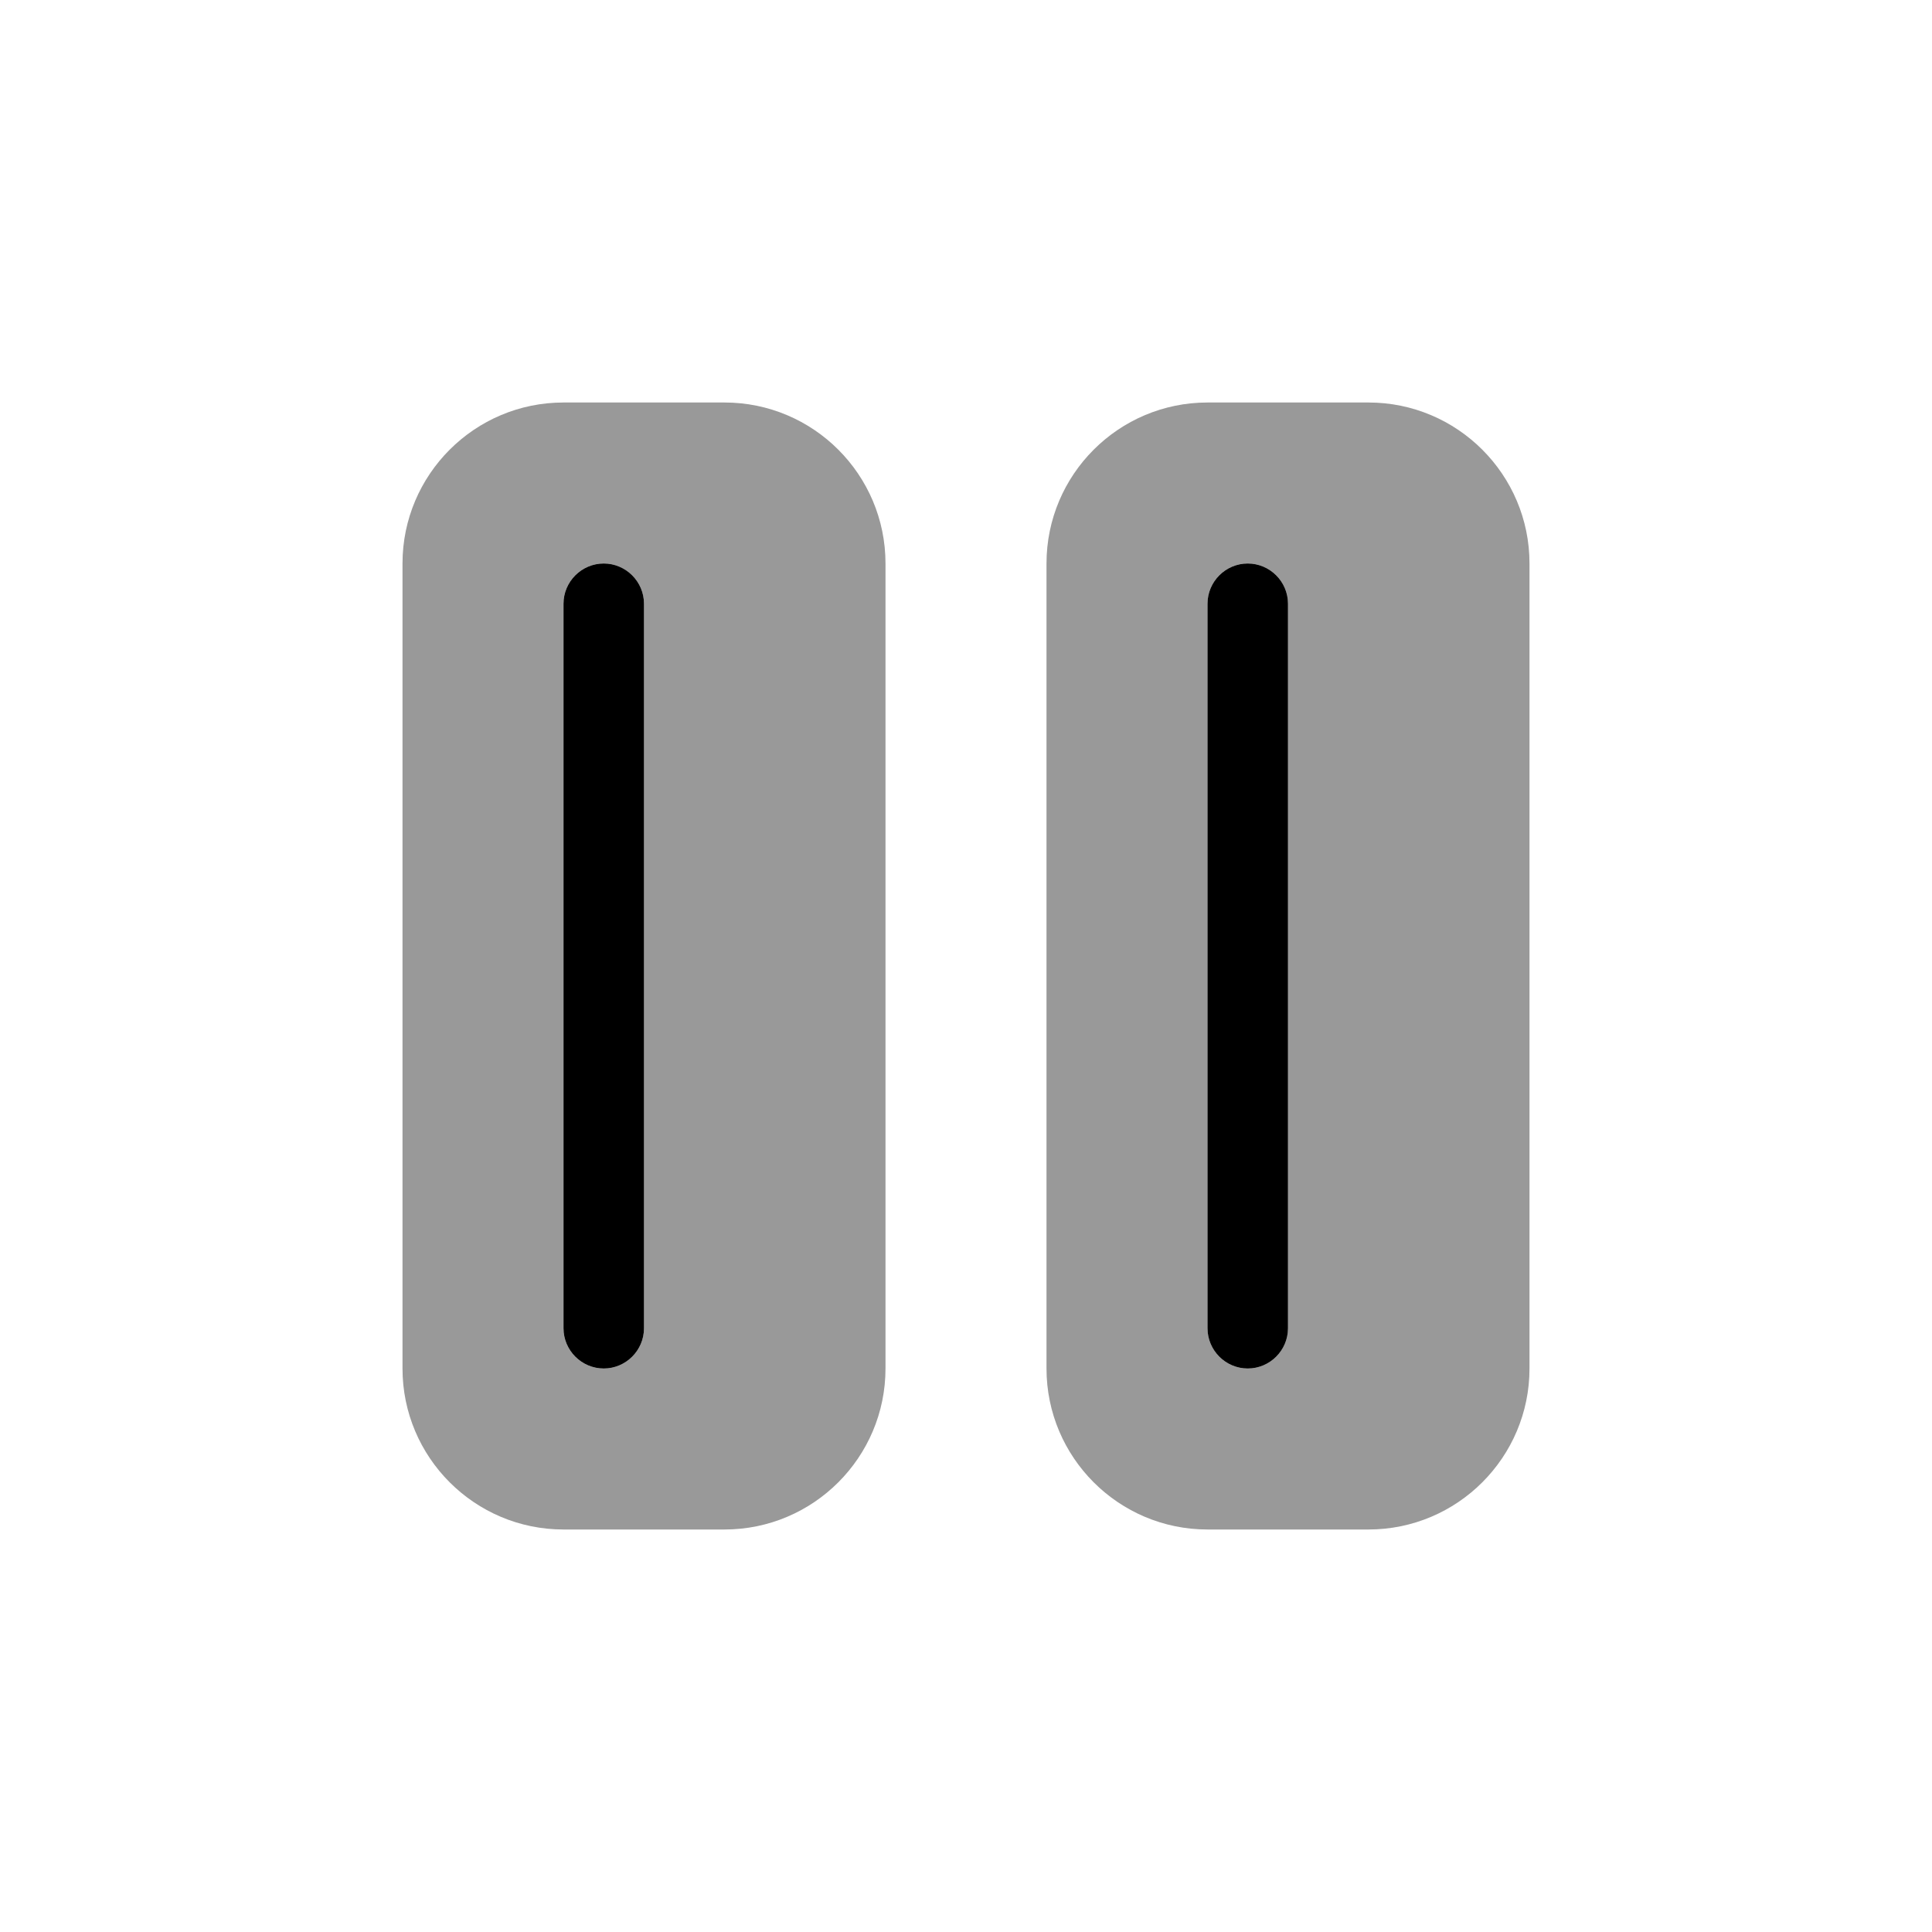
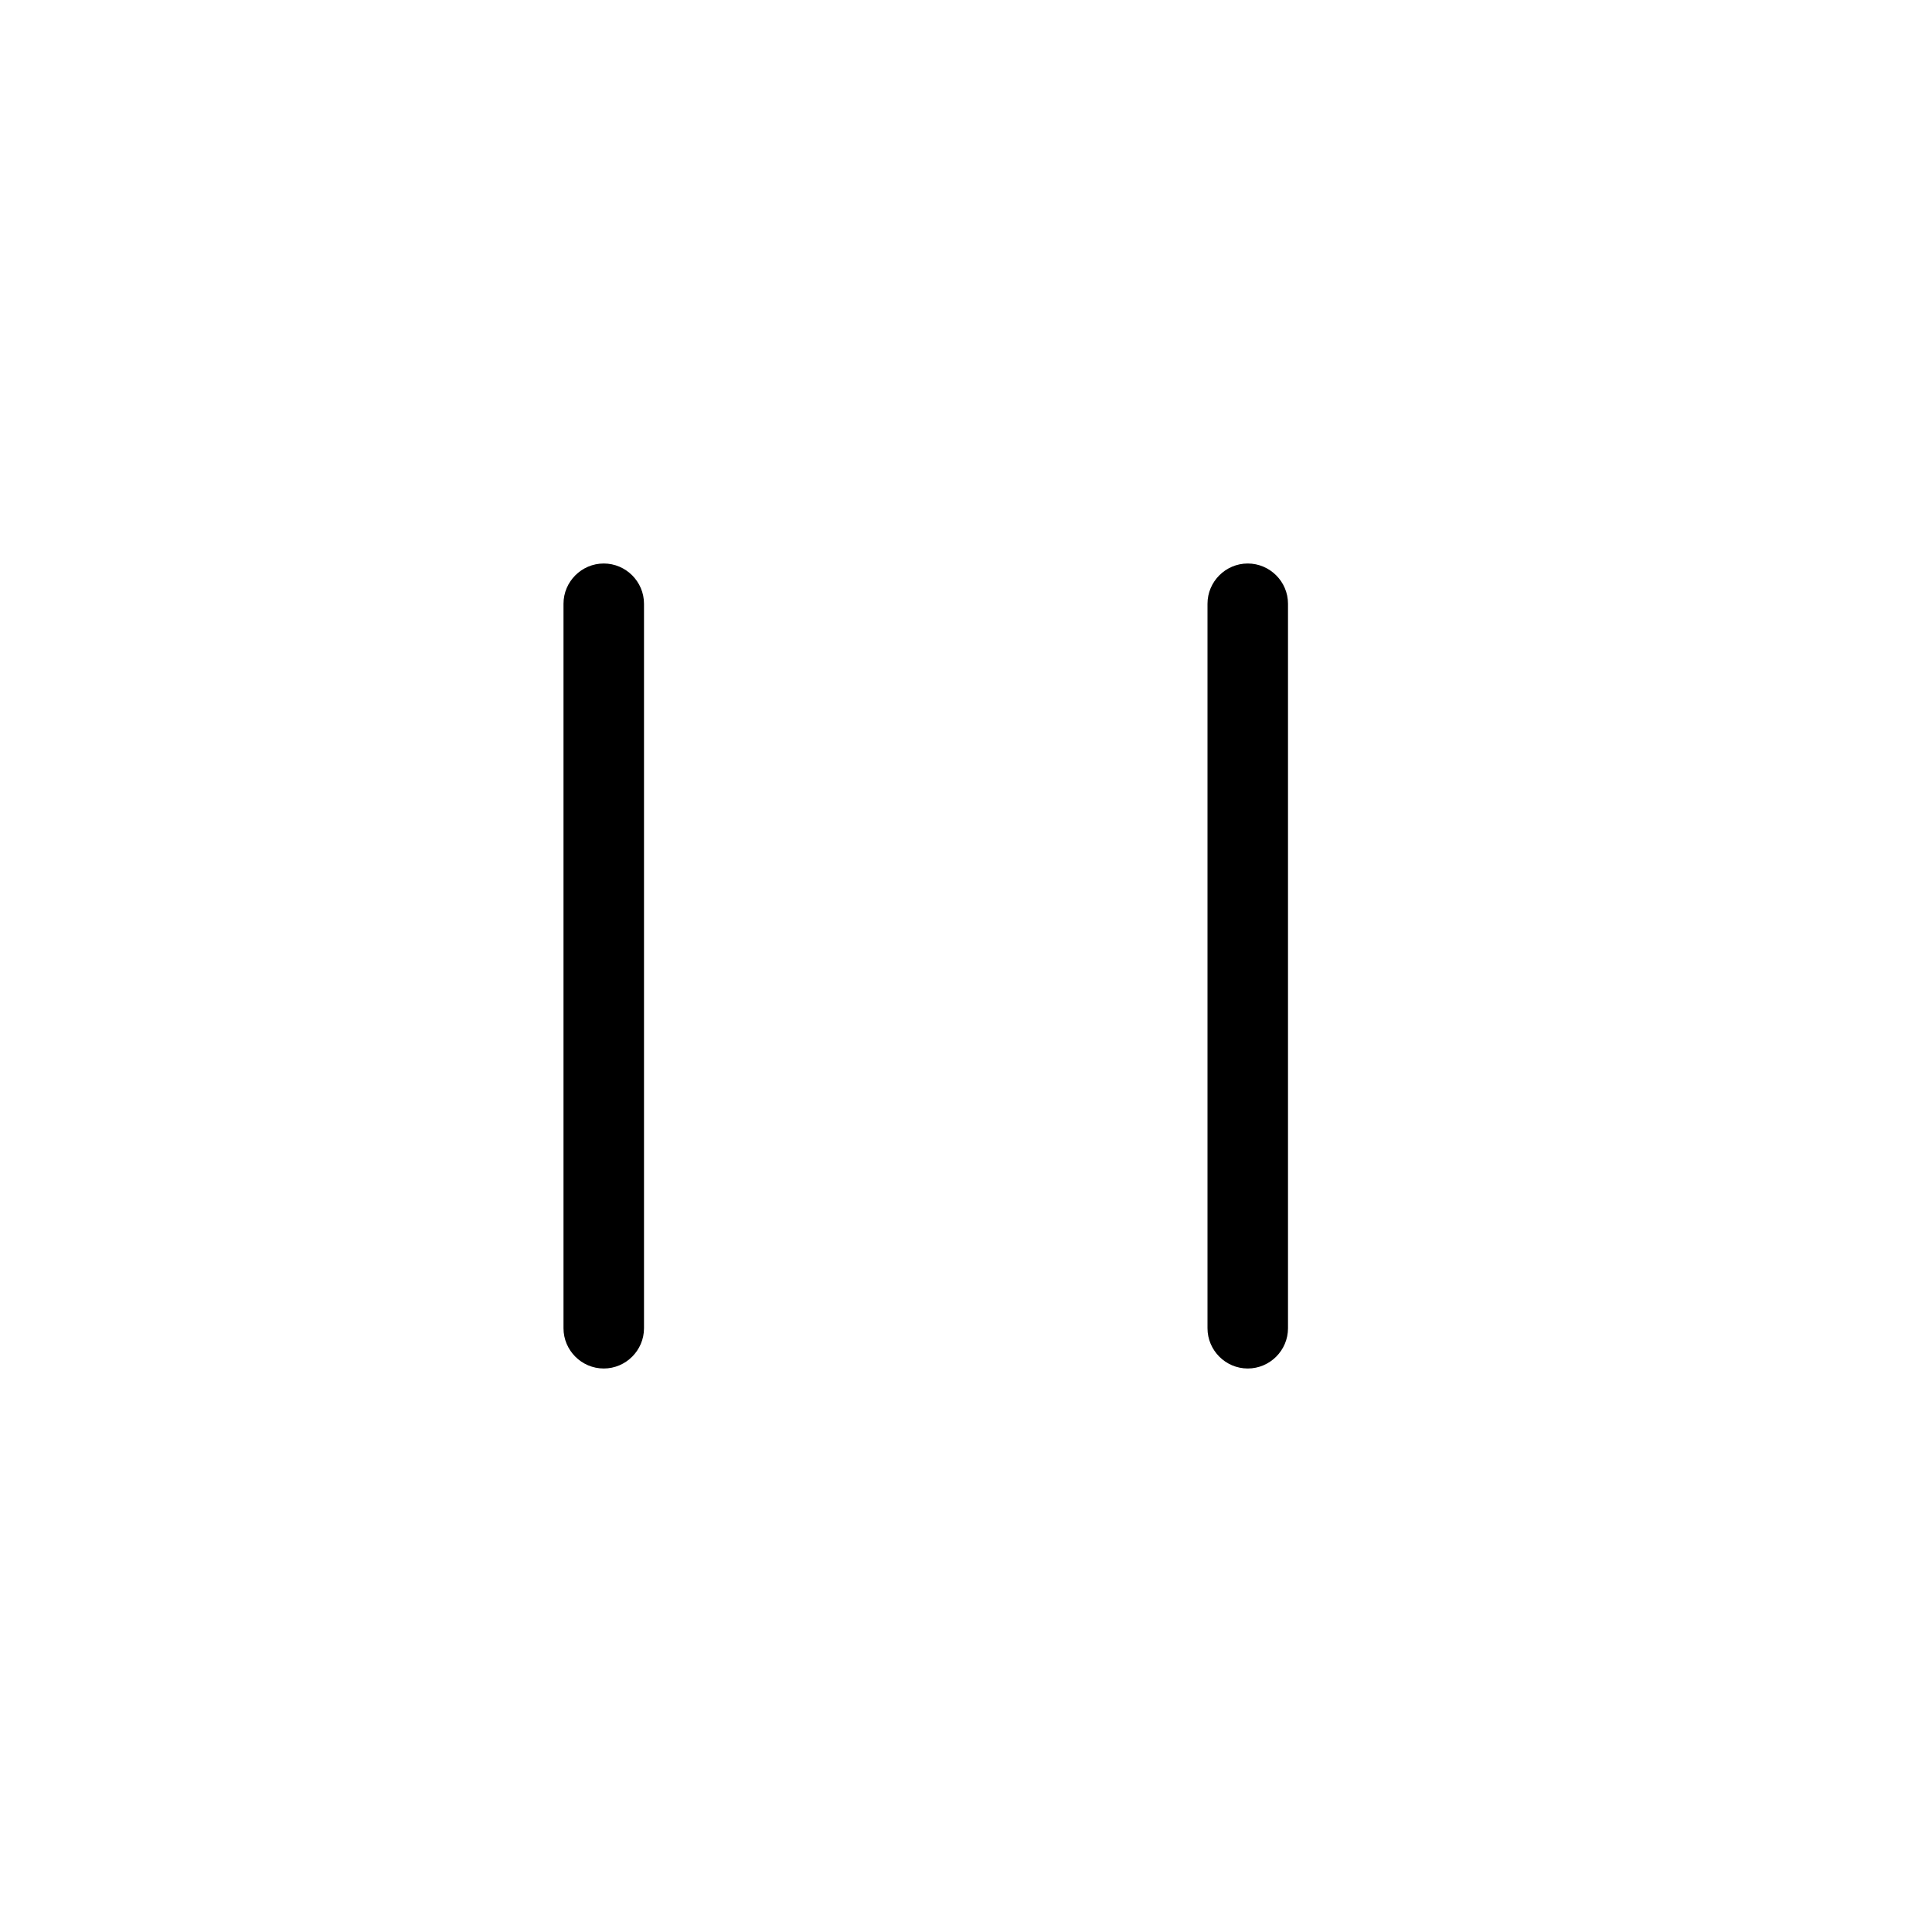
<svg xmlns="http://www.w3.org/2000/svg" viewBox="0 0 672 672">
-   <path opacity=".4" fill="currentColor" d="M140 196L140 476C140 506.9 165.1 532 196 532L252 532C282.9 532 308 506.9 308 476L308 196C308 165.1 282.9 140 252 140L196 140C165.1 140 140 165.1 140 196zM196 210C196 202.3 202.3 196 210 196C217.7 196 224 202.3 224 210L224 462C224 469.7 217.7 476 210 476C202.3 476 196 469.7 196 462L196 210zM364 196L364 476C364 506.9 389.1 532 420 532L476 532C506.9 532 532 506.9 532 476L532 196C532 165.1 506.9 140 476 140L420 140C389.1 140 364 165.1 364 196zM420 210C420 202.3 426.3 196 434 196C441.7 196 448 202.3 448 210L448 462C448 469.7 441.7 476 434 476C426.3 476 420 469.7 420 462L420 210z" />
  <path fill="currentColor" d="M196 462L196 210C196 202.3 202.3 196 210 196C217.7 196 224 202.3 224 210L224 462C224 469.7 217.7 476 210 476C202.3 476 196 469.7 196 462zM420 462L420 210C420 202.3 426.3 196 434 196C441.7 196 448 202.3 448 210L448 462C448 469.7 441.7 476 434 476C426.3 476 420 469.7 420 462z" />
</svg>